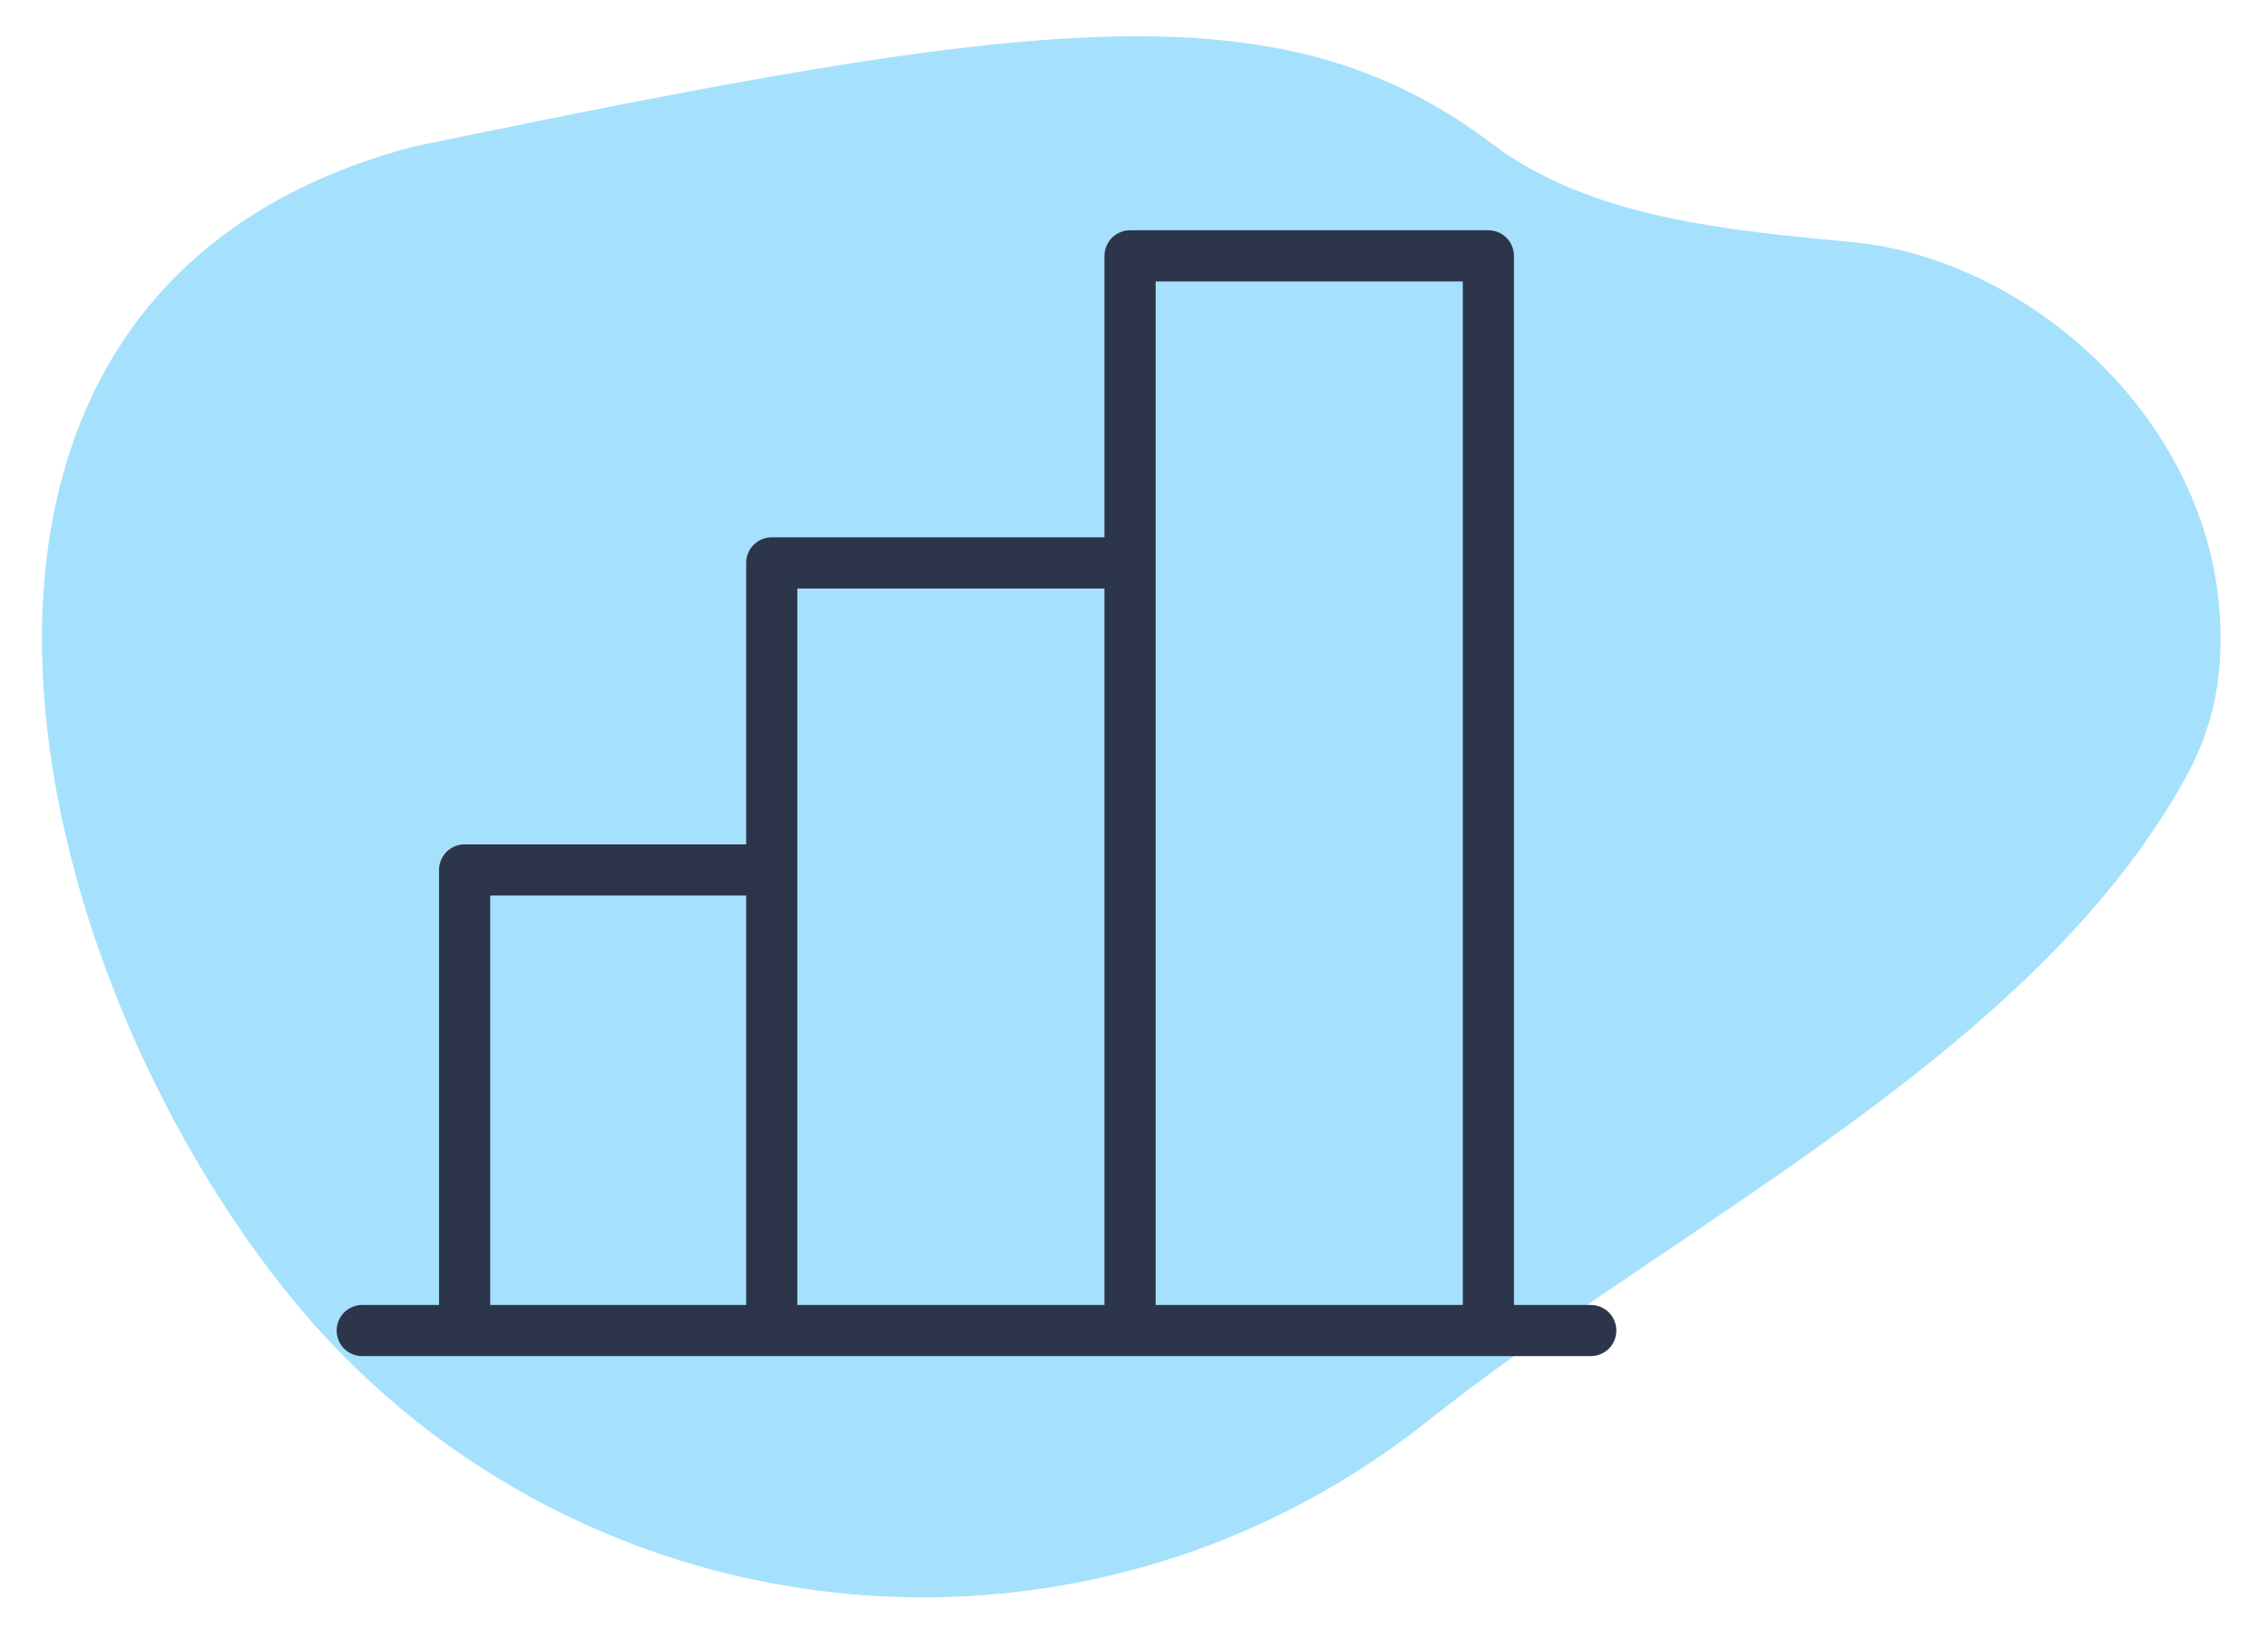
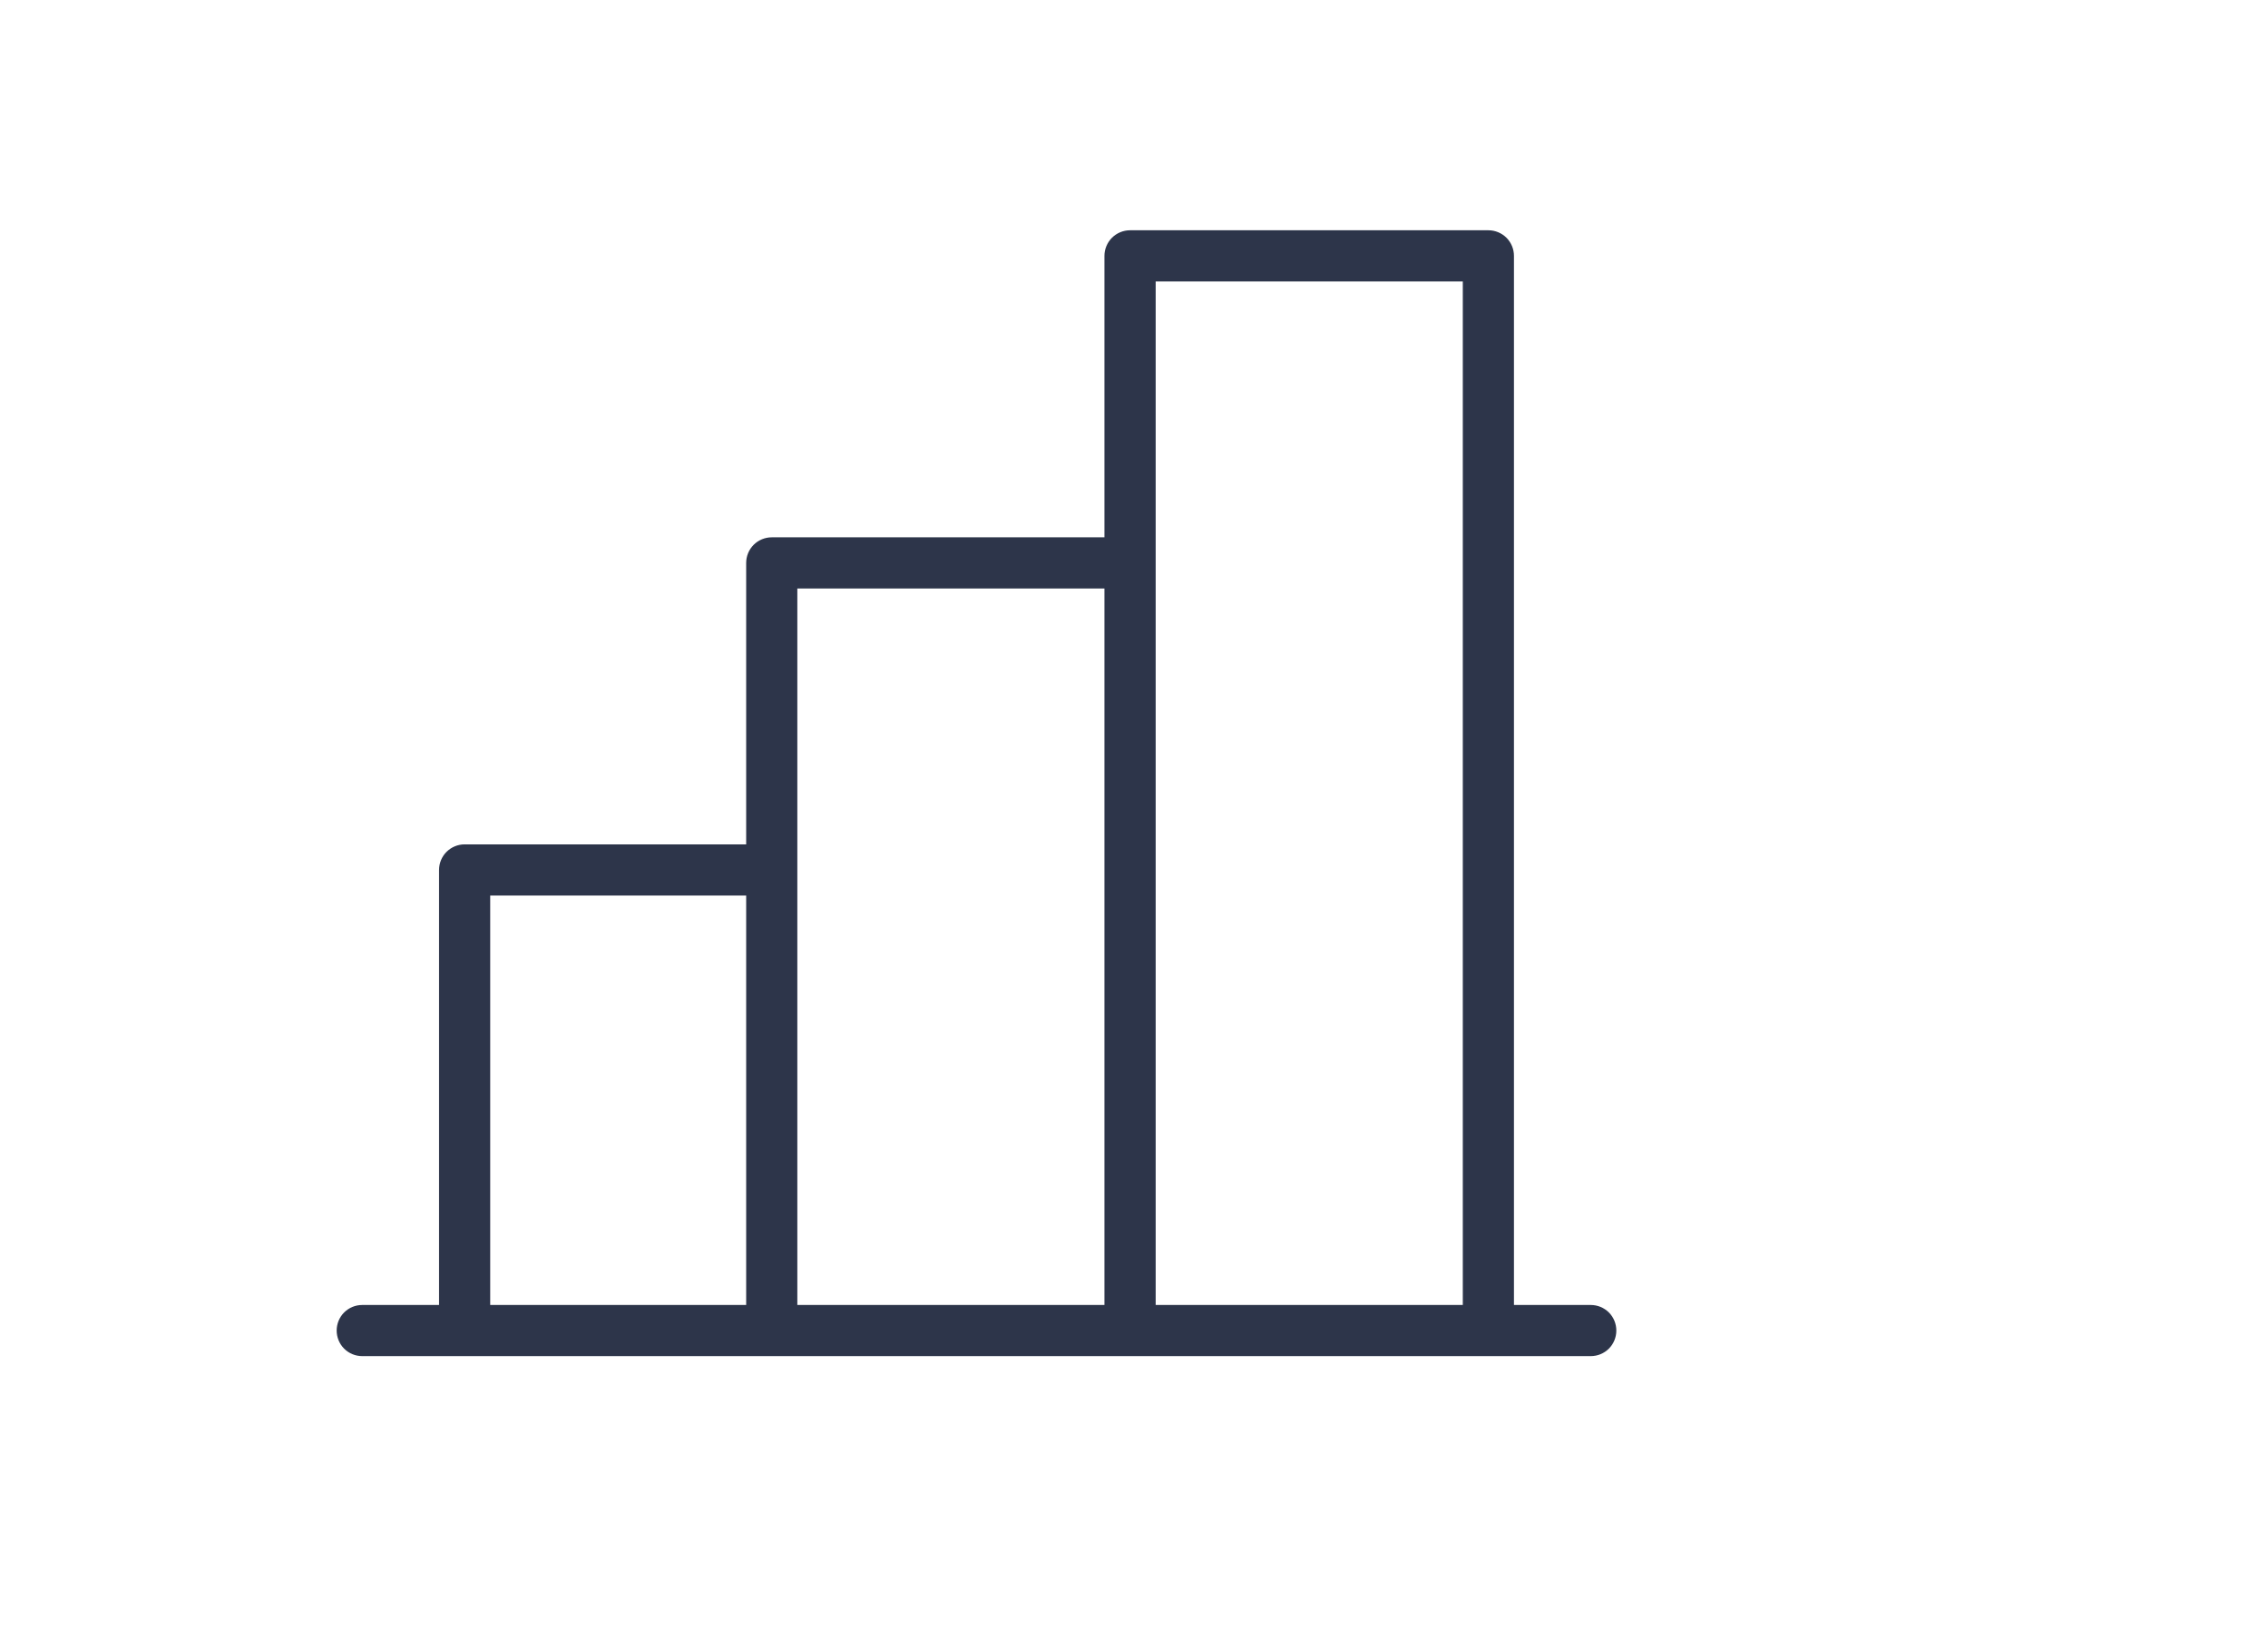
<svg xmlns="http://www.w3.org/2000/svg" width="72" height="52" viewBox="0 0 72 52" fill="none">
-   <path fill-rule="evenodd" clip-rule="evenodd" d="M58.794 7.687C54.897 7.319 50.493 6.93 47.37 4.568C40.599 -0.552 32.76 0.59 13.138 4.651C-3.988 9.164 0.148 29.774 9.037 40.95C17.926 52.125 34.175 53.992 45.328 45.12C53.188 38.868 64.514 33.503 69.374 24.715C69.952 23.671 70.33 22.533 70.445 21.311C71.121 14.173 64.864 8.262 58.794 7.687Z" fill="#A5E1FD" />
  <path d="M50.5 41.438H48.062V8.125C48.062 7.91 47.977 7.703 47.825 7.55C47.672 7.398 47.465 7.312 47.25 7.312H35.875C35.66 7.312 35.453 7.398 35.3 7.55C35.148 7.703 35.062 7.91 35.062 8.125V17.062H24.5C24.285 17.062 24.078 17.148 23.925 17.3C23.773 17.453 23.688 17.66 23.688 17.875V26.812H14.75C14.534 26.812 14.328 26.898 14.175 27.05C14.023 27.203 13.938 27.41 13.938 27.625V41.438H11.5C11.284 41.438 11.078 41.523 10.925 41.675C10.773 41.828 10.688 42.035 10.688 42.25C10.688 42.465 10.773 42.672 10.925 42.825C11.078 42.977 11.284 43.062 11.5 43.062H50.5C50.715 43.062 50.922 42.977 51.075 42.825C51.227 42.672 51.312 42.465 51.312 42.25C51.312 42.035 51.227 41.828 51.075 41.675C50.922 41.523 50.715 41.438 50.5 41.438ZM36.688 8.938H46.438V41.438H36.688V8.938ZM25.312 18.688H35.062V41.438H25.312V18.688ZM15.562 28.438H23.688V41.438H15.562V28.438Z" fill="#2D354A" />
</svg>